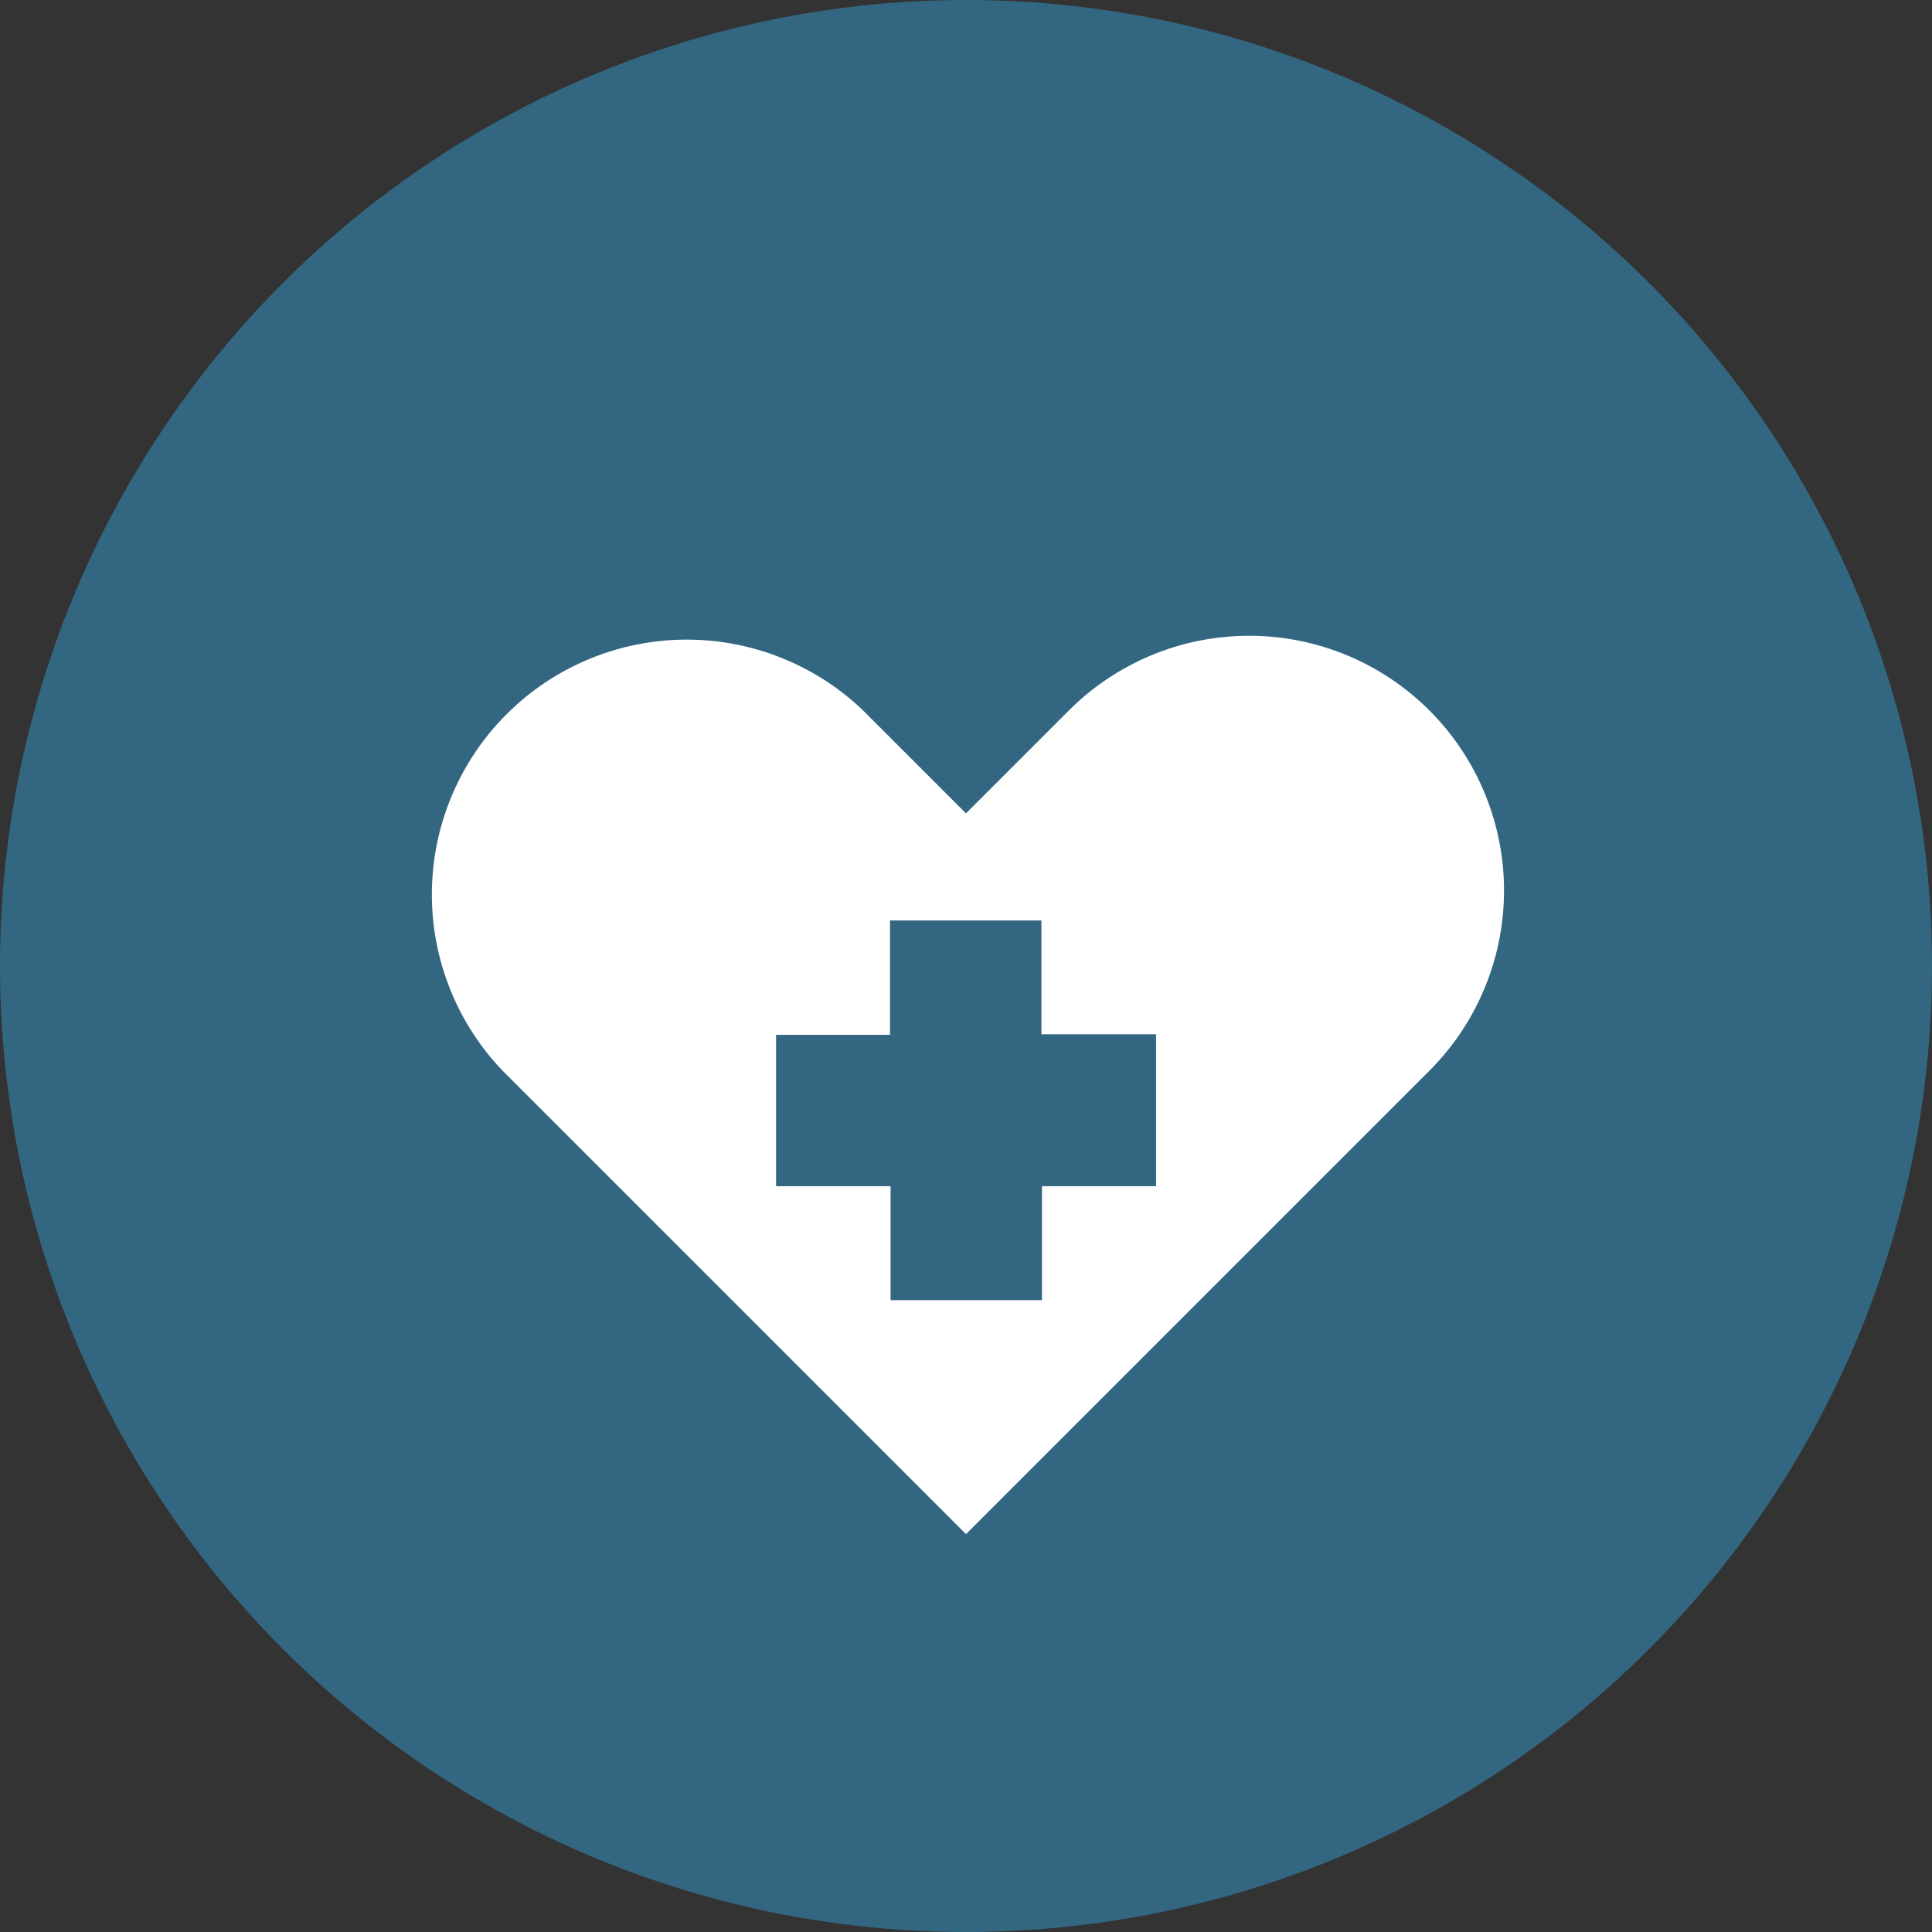
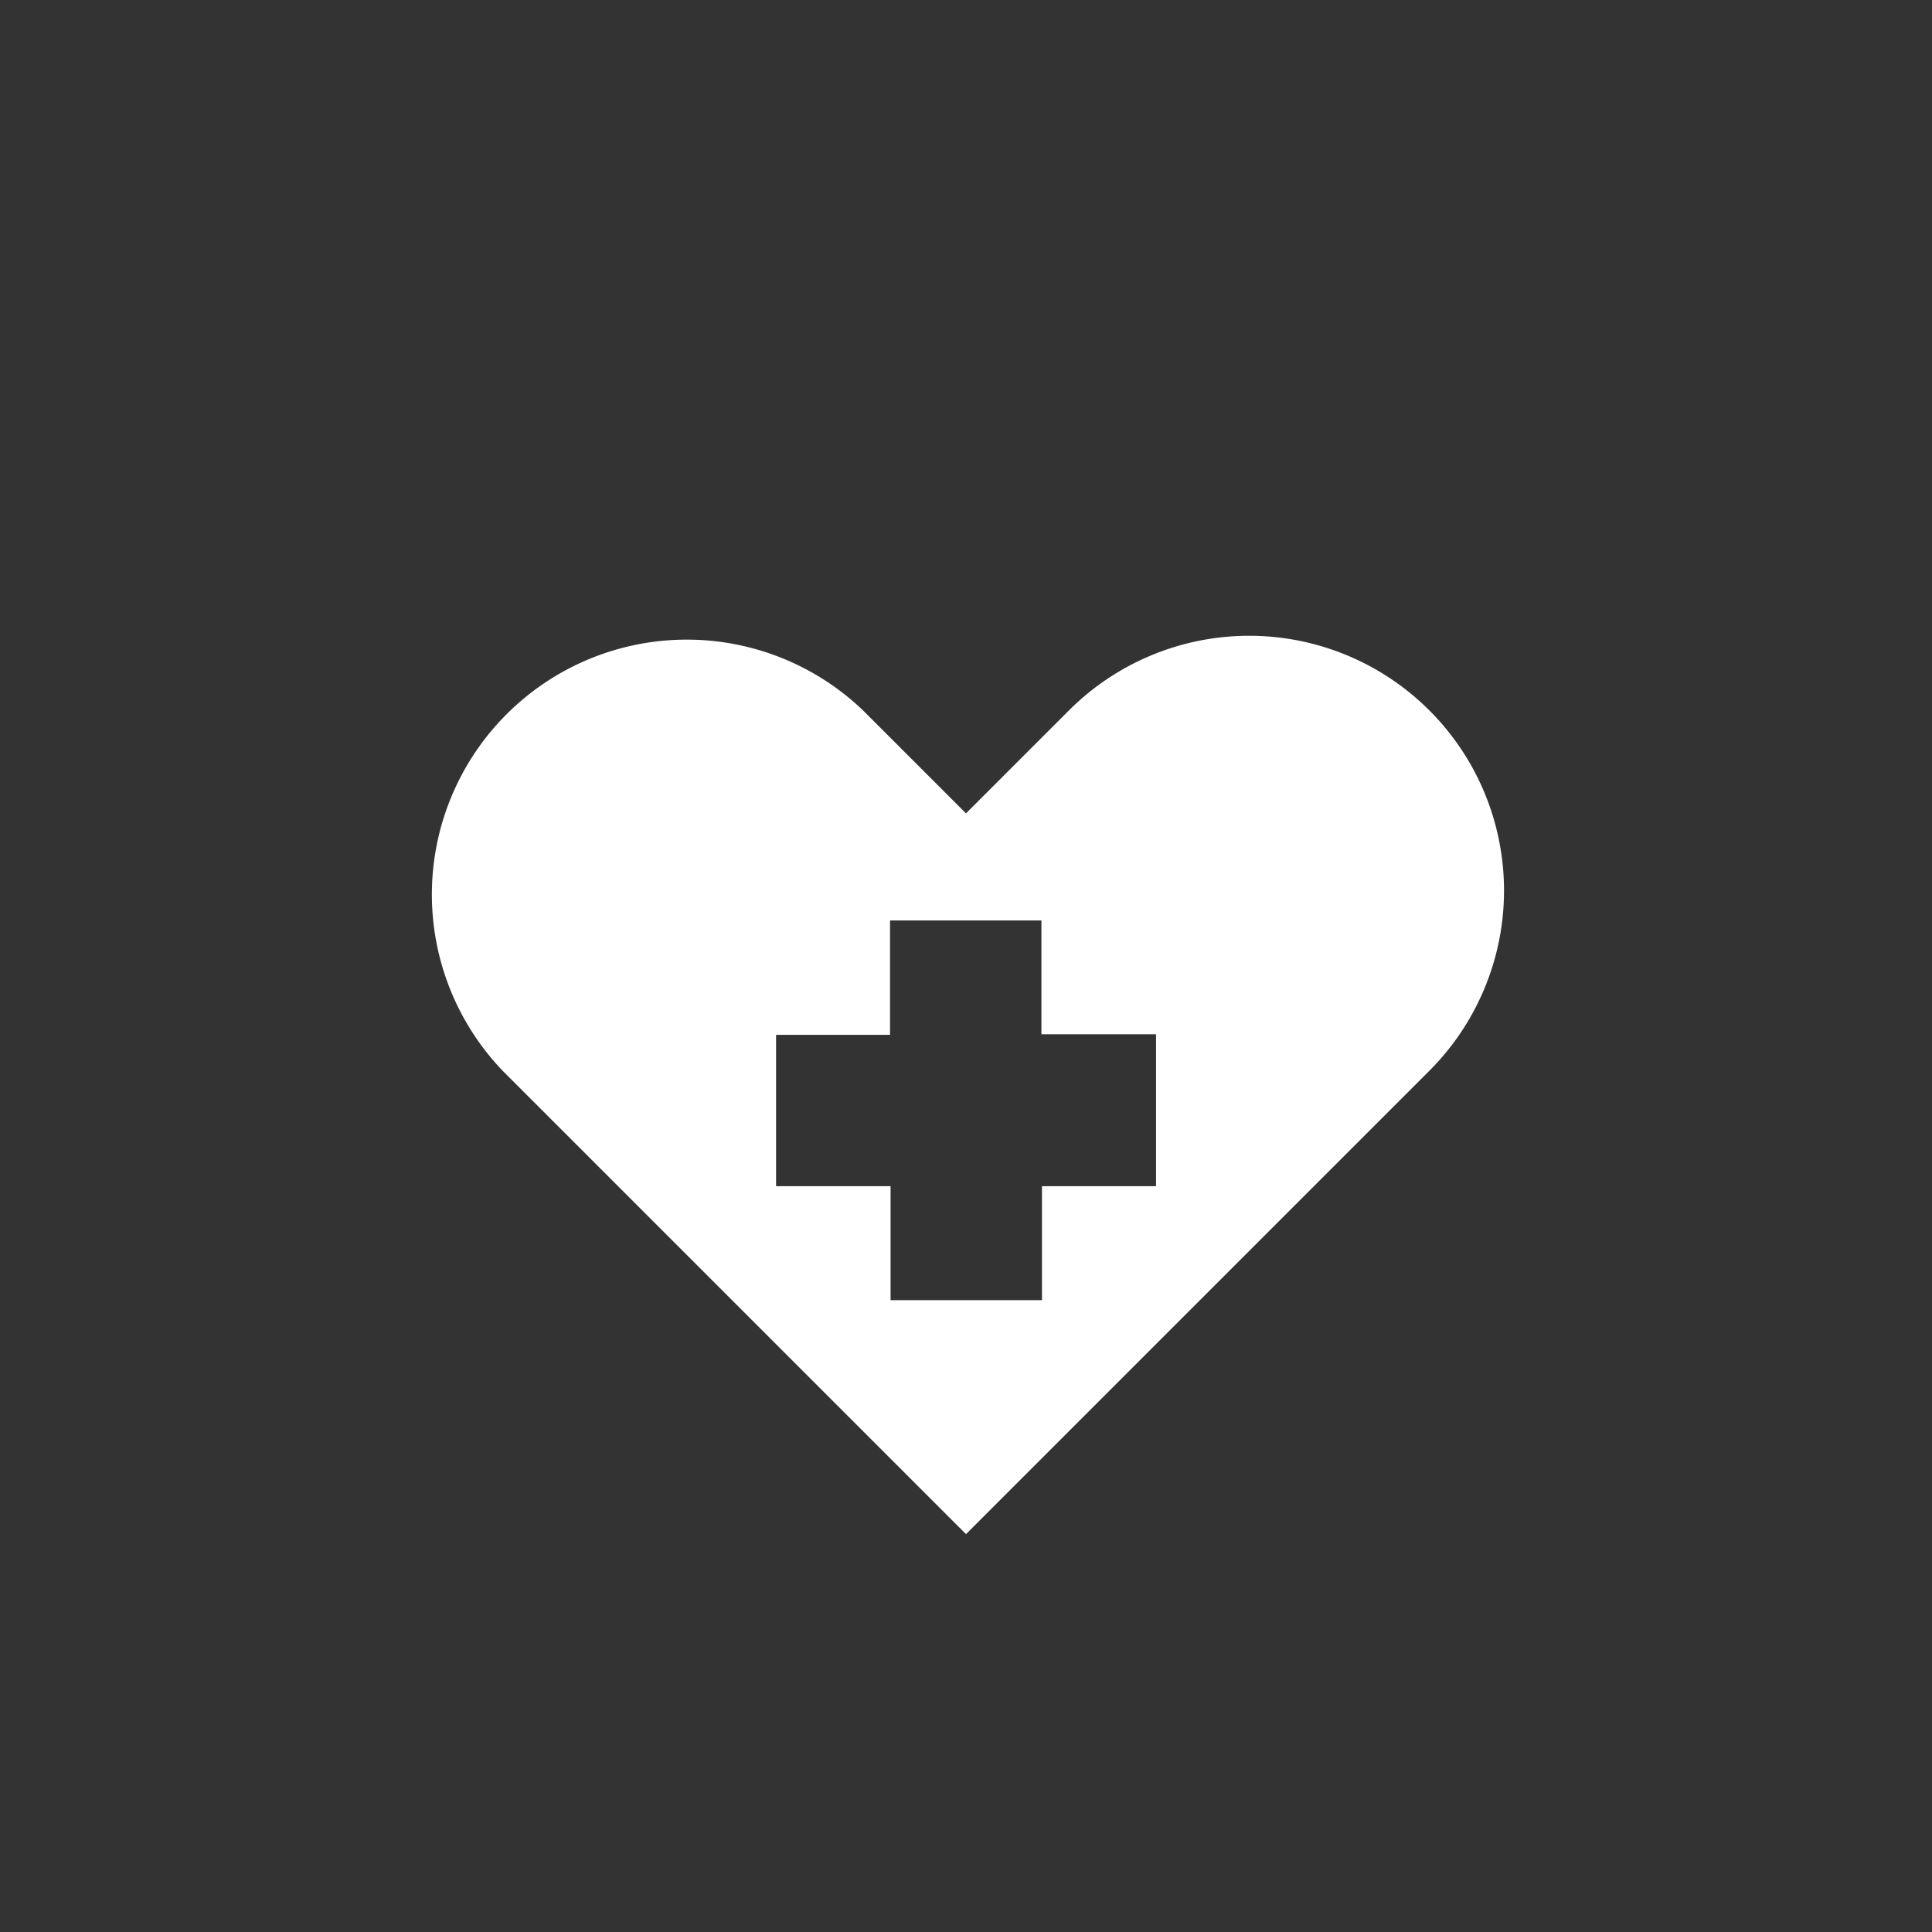
<svg xmlns="http://www.w3.org/2000/svg" viewBox="0 0 140.38 140.38">
  <rect x="0" y="0" width="140.38" height="140.38" fill="#333333" stroke="none" />
  <defs>
    <style>.cls-1{fill:#39c;opacity:0.51;}.cls-2{fill:#fff;}</style>
  </defs>
  <g id="レイヤー_2" data-name="レイヤー 2">
    <g id="メイン">
-       <circle class="cls-1" cx="70.19" cy="70.19" r="70.19" />
      <path class="cls-2" d="M103.86,51.62a18.52,18.52,0,0,0-26.19,0L70.19,59.1l-7.48-7.48A18.52,18.52,0,0,0,36.52,77.8l33.67,33.67L103.86,77.8a18.51,18.51,0,0,0,0-26.18M84,86.19H75.71v8.28h-11V86.19H56.39v-11h8.28V66.88h11v8.27H84Z" />
    </g>
  </g>
</svg>